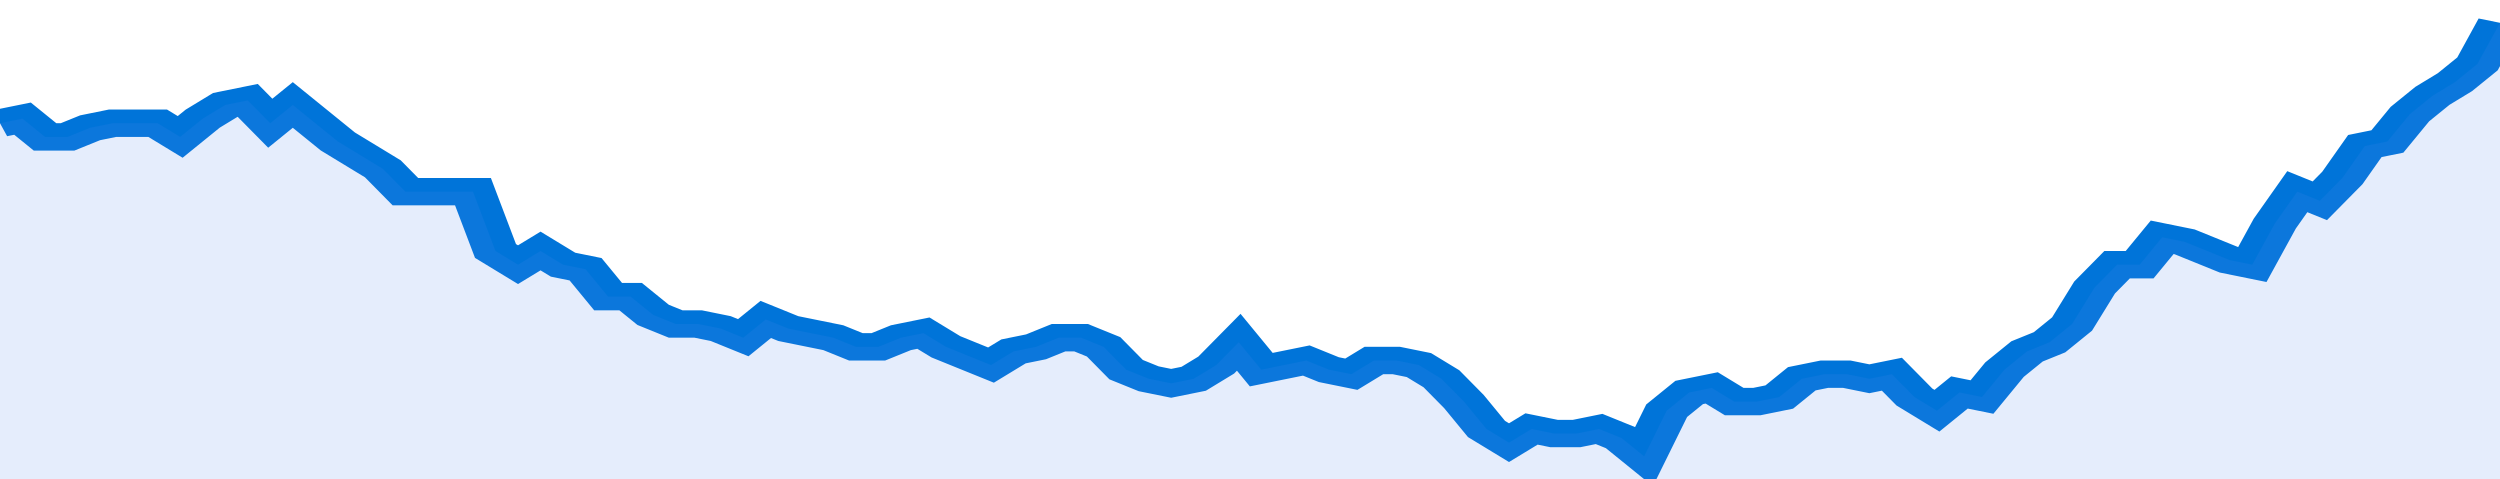
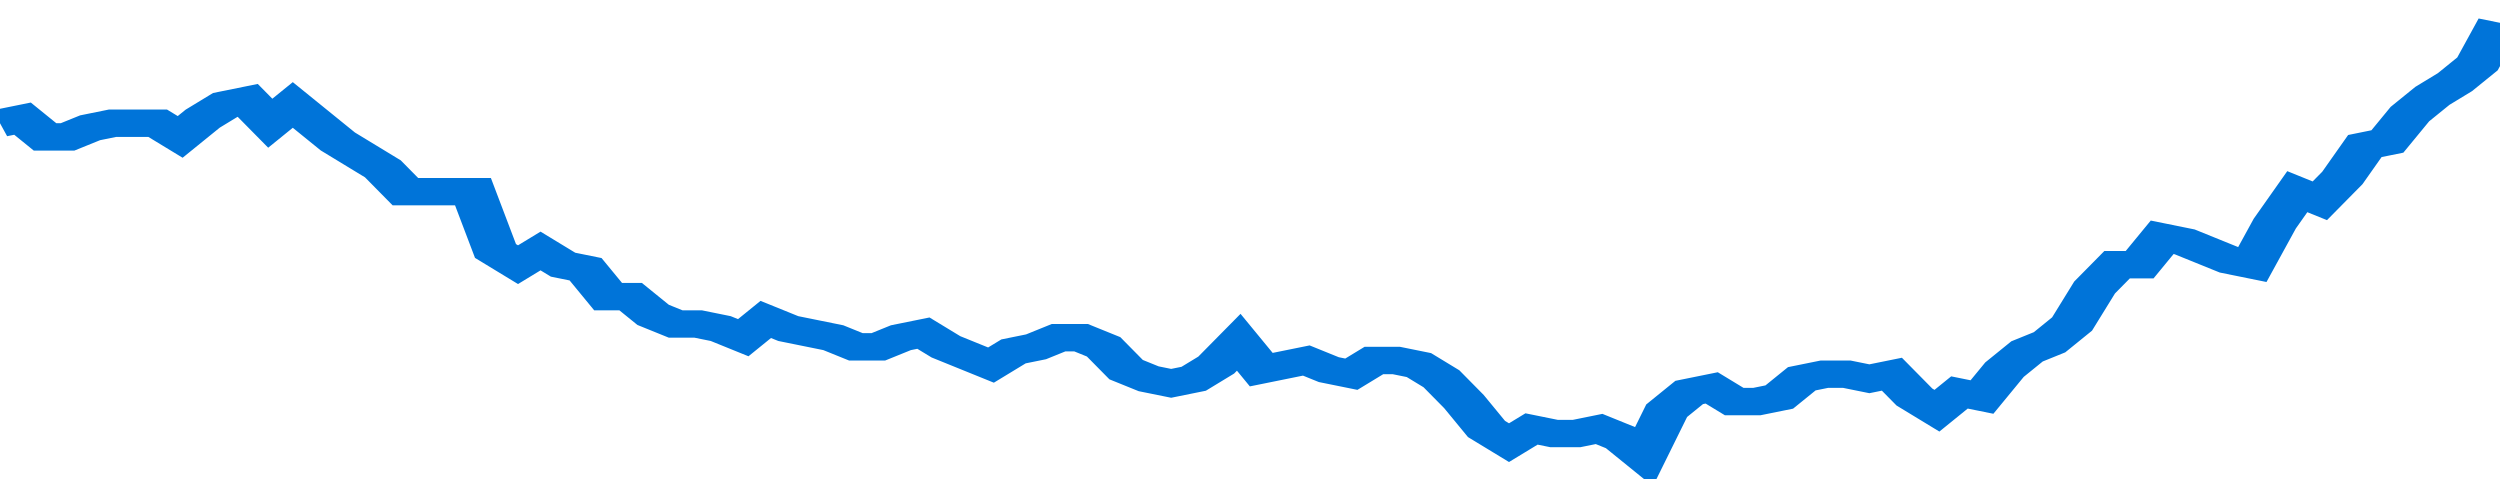
<svg xmlns="http://www.w3.org/2000/svg" viewBox="0 0 333 105" width="120" height="23" preserveAspectRatio="none">
  <polyline fill="none" stroke="#0074d9" stroke-width="6" points="0, 27 3, 26 6, 30 9, 30 12, 28 15, 27 18, 27 21, 27 24, 30 27, 26 30, 23 33, 22 36, 27 39, 23 42, 27 45, 31 48, 34 51, 37 54, 42 57, 42 60, 42 63, 42 66, 55 69, 58 72, 55 75, 58 78, 59 81, 65 84, 65 87, 69 90, 71 93, 71 96, 72 99, 74 102, 70 105, 72 108, 73 111, 74 114, 76 117, 76 120, 74 123, 73 126, 76 129, 78 132, 80 135, 77 138, 76 141, 74 144, 74 147, 76 150, 81 153, 83 156, 84 159, 83 162, 80 165, 75 168, 81 171, 80 174, 79 177, 81 180, 82 183, 79 186, 79 189, 80 192, 83 195, 88 198, 94 201, 97 204, 94 207, 95 210, 95 213, 94 216, 96 219, 100 222, 90 225, 86 228, 85 231, 88 234, 88 237, 87 240, 83 243, 82 246, 82 249, 83 252, 82 255, 87 258, 90 261, 86 264, 87 267, 81 270, 77 273, 75 276, 71 279, 63 282, 58 285, 58 288, 52 291, 53 294, 55 297, 57 300, 58 303, 49 306, 42 309, 44 312, 39 315, 32 318, 31 321, 25 324, 21 327, 18 330, 14 333, 5 333, 5 "> </polyline>
-   <polygon fill="#5085ec" opacity="0.15" points="0, 105 0, 27 3, 26 6, 30 9, 30 12, 28 15, 27 18, 27 21, 27 24, 30 27, 26 30, 23 33, 22 36, 27 39, 23 42, 27 45, 31 48, 34 51, 37 54, 42 57, 42 60, 42 63, 42 66, 55 69, 58 72, 55 75, 58 78, 59 81, 65 84, 65 87, 69 90, 71 93, 71 96, 72 99, 74 102, 70 105, 72 108, 73 111, 74 114, 76 117, 76 120, 74 123, 73 126, 76 129, 78 132, 80 135, 77 138, 76 141, 74 144, 74 147, 76 150, 81 153, 83 156, 84 159, 83 162, 80 165, 75 168, 81 171, 80 174, 79 177, 81 180, 82 183, 79 186, 79 189, 80 192, 83 195, 88 198, 94 201, 97 204, 94 207, 95 210, 95 213, 94 216, 96 219, 100 222, 90 225, 86 228, 85 231, 88 234, 88 237, 87 240, 83 243, 82 246, 82 249, 83 252, 82 255, 87 258, 90 261, 86 264, 87 267, 81 270, 77 273, 75 276, 71 279, 63 282, 58 285, 58 288, 52 291, 53 294, 55 297, 57 300, 58 303, 49 306, 42 309, 44 312, 39 315, 32 318, 31 321, 25 324, 21 327, 18 330, 14 333, 5 333, 105 " />
</svg>